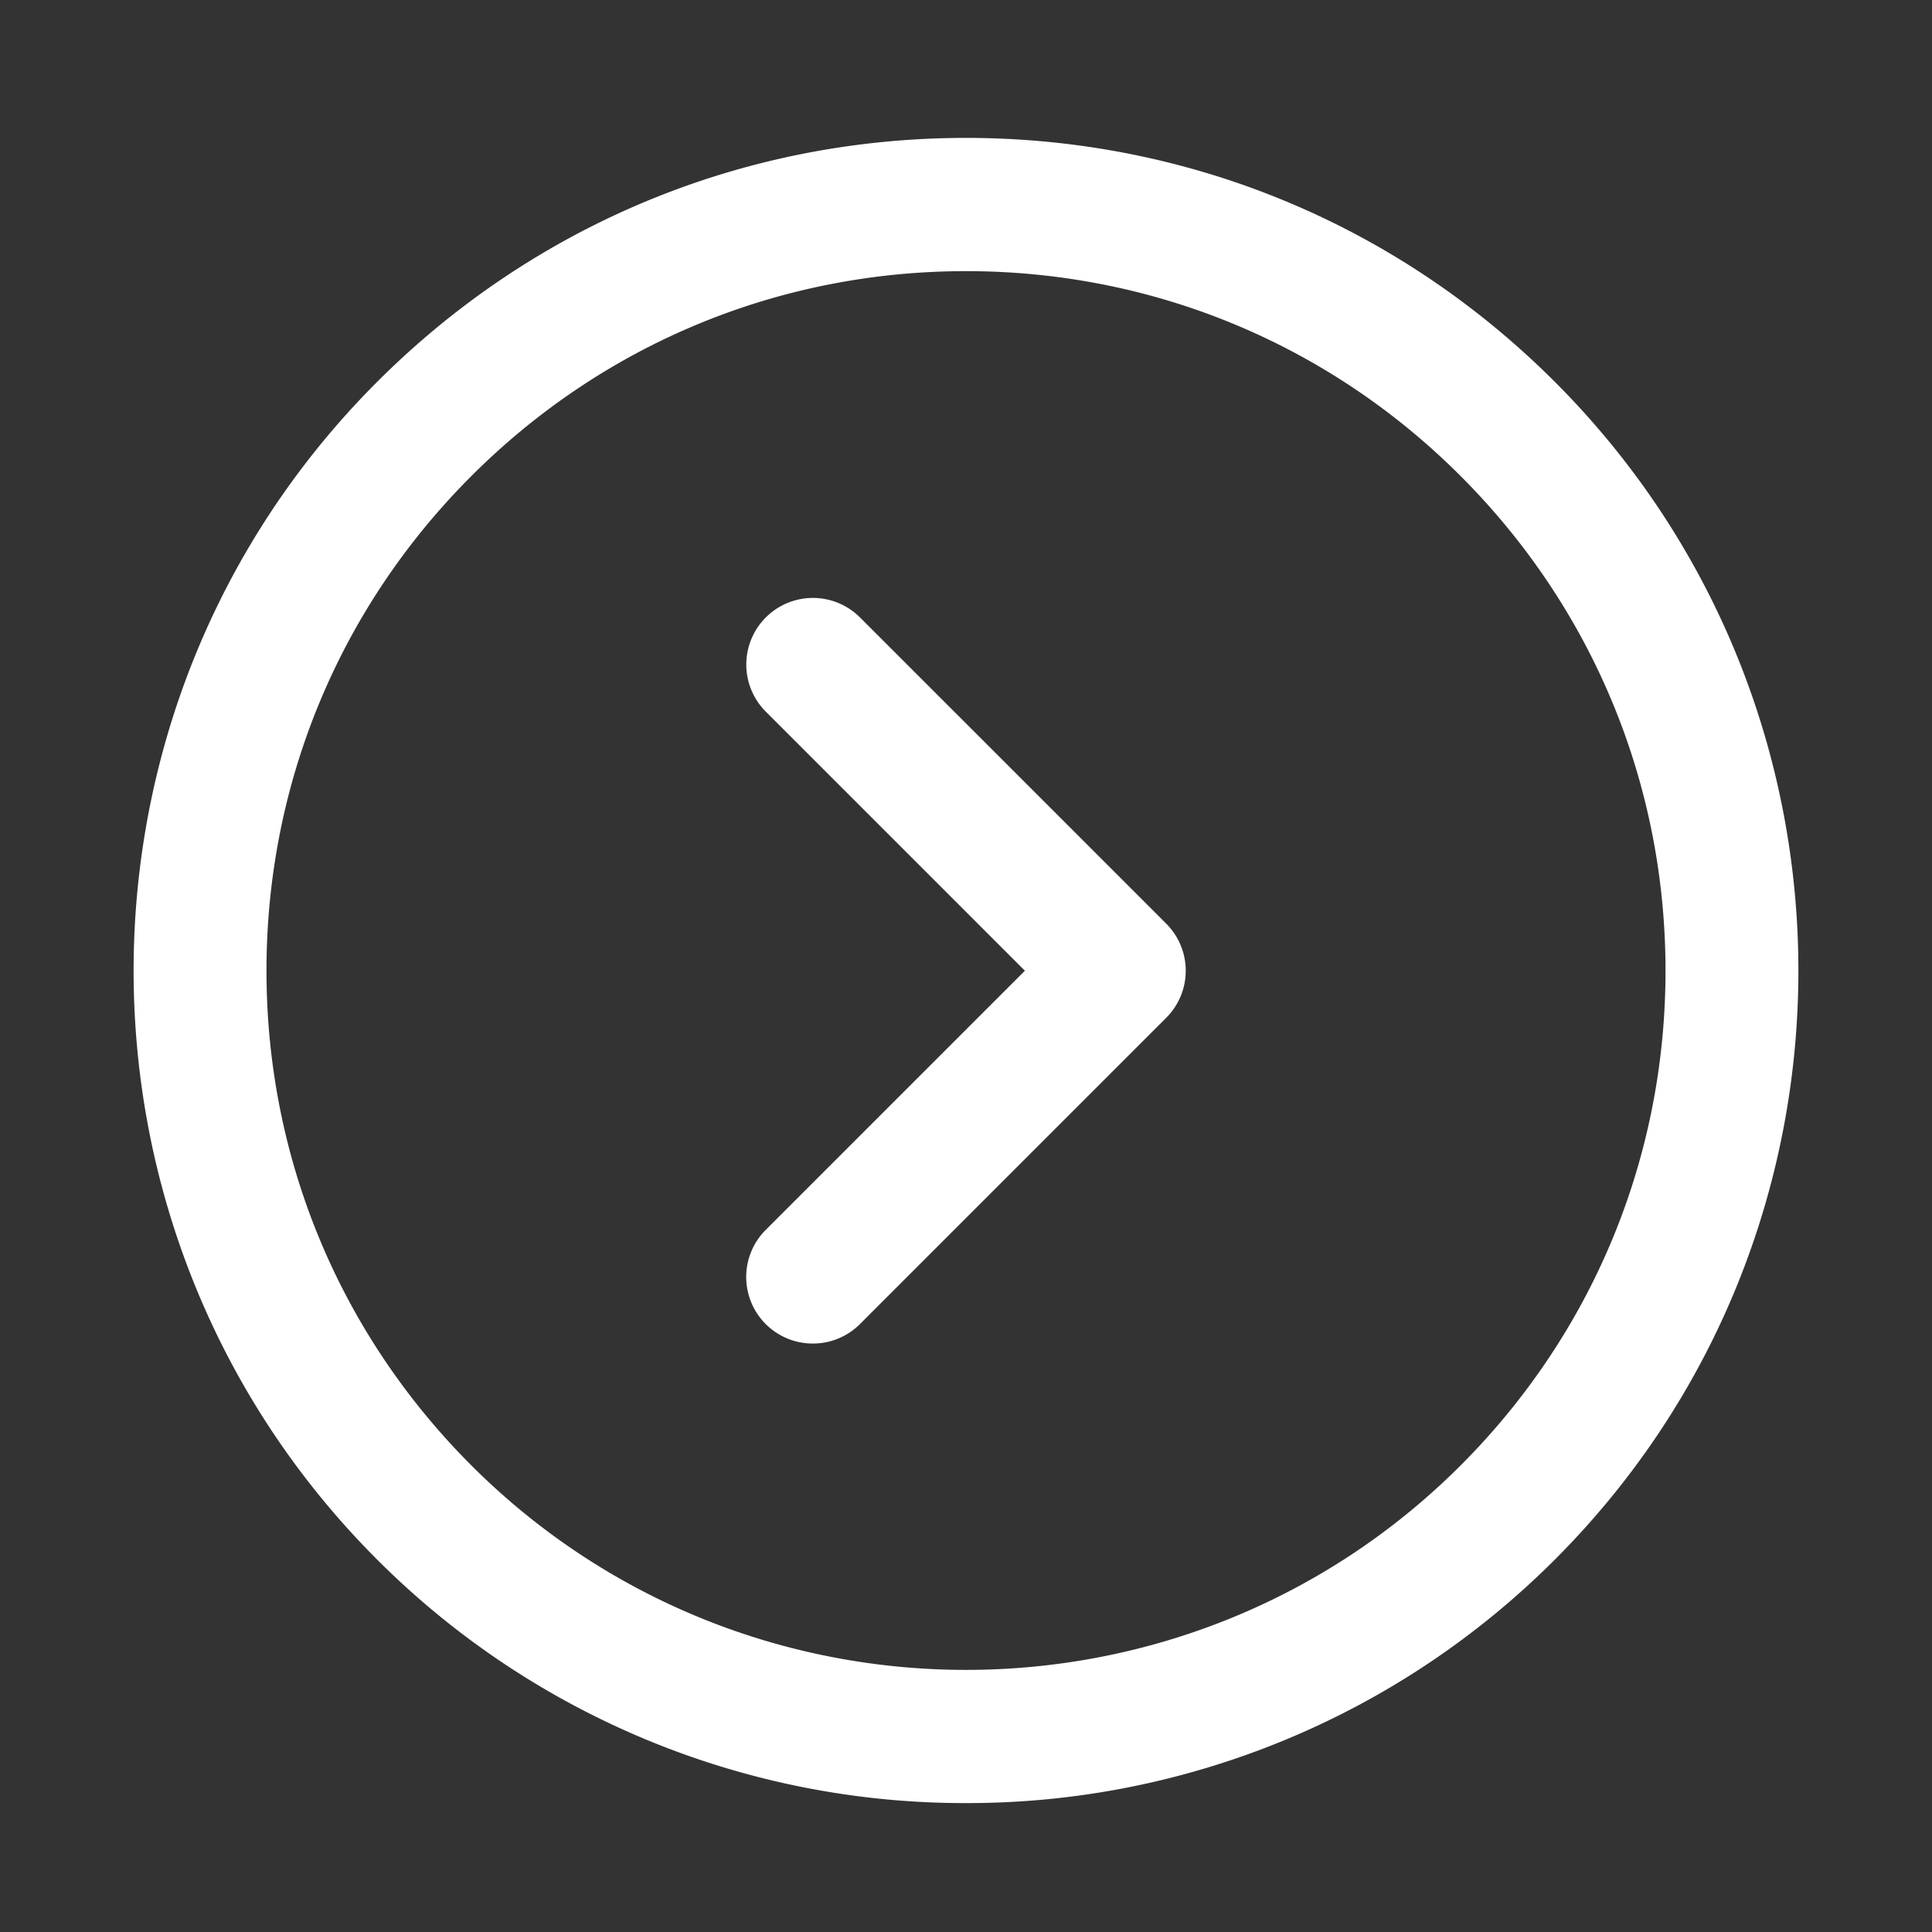
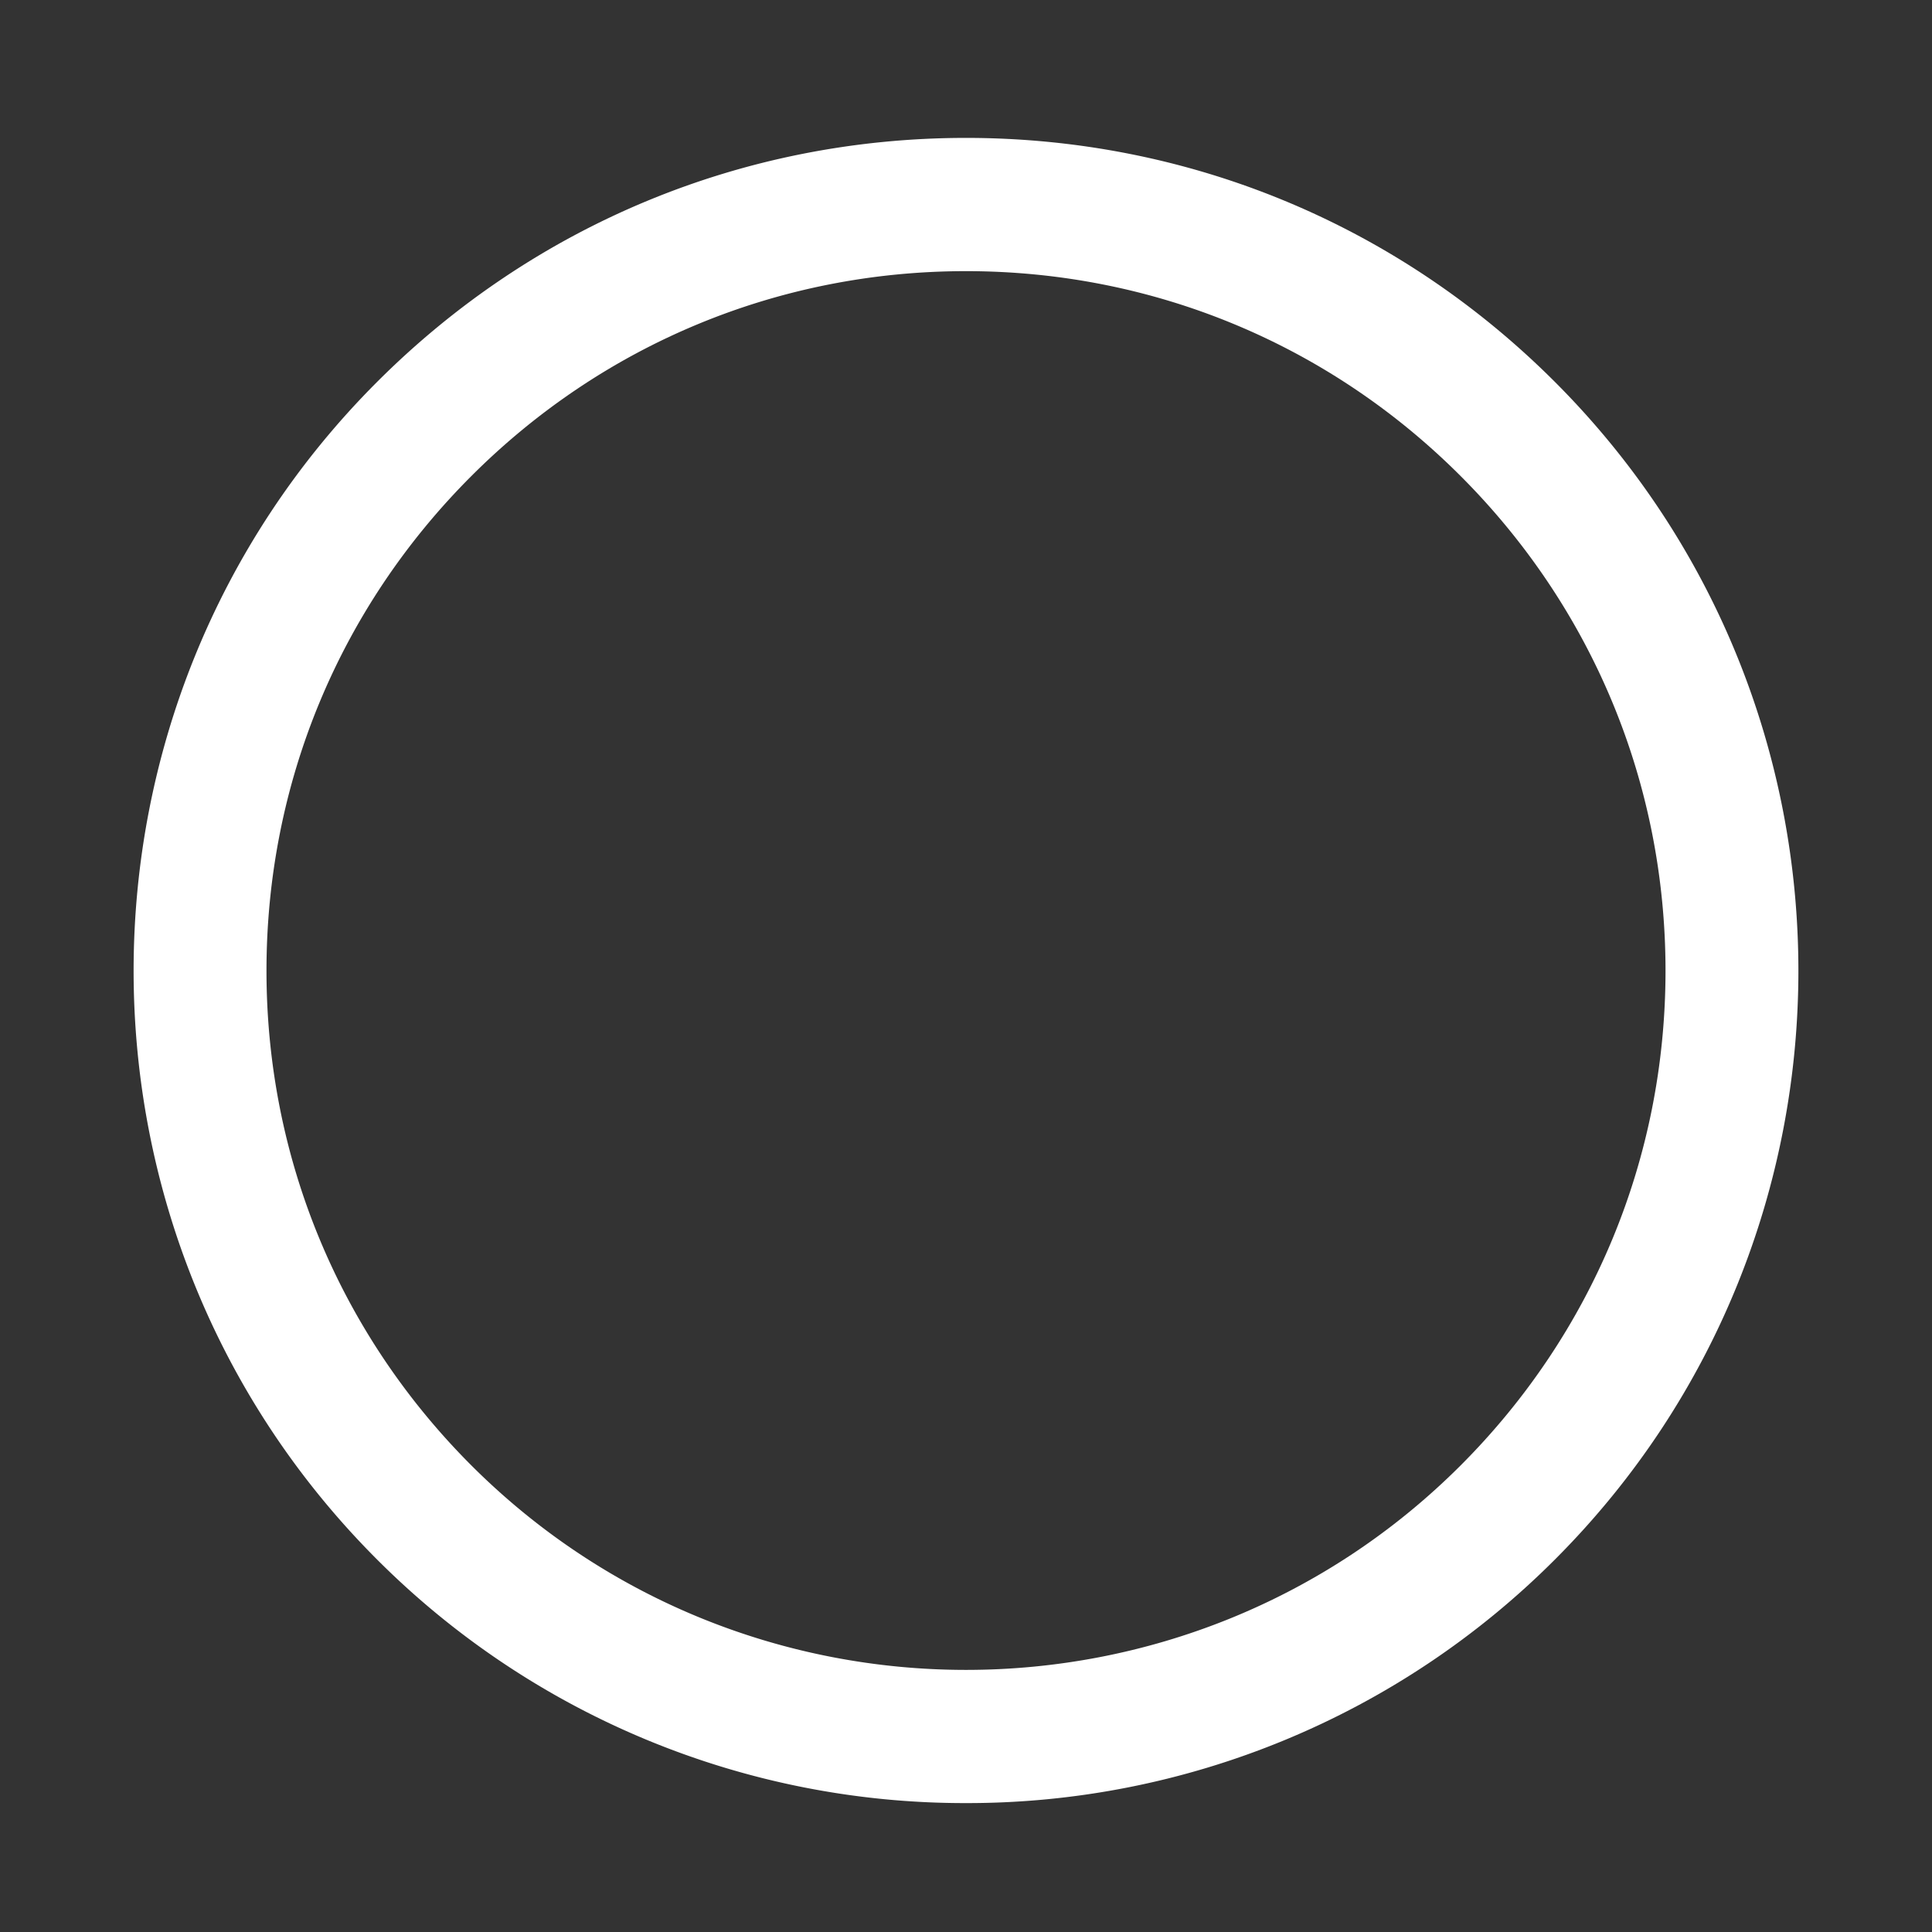
<svg xmlns="http://www.w3.org/2000/svg" width="288" height="288">
  <rect width="100%" height="100%" fill="#333333" stroke="none" />
  <svg width="288" height="288" viewBox="0 0 29 29">
    <path fill="#fff" d="M14.5 27.065a12.465 12.465 0 0 1-8.839-3.655c-4.874-4.874-4.874-12.804 0-17.678 2.361-2.361 5.5-3.662 8.839-3.662s6.478 1.3 8.839 3.662c4.874 4.874 4.874 12.804 0 17.678a12.465 12.465 0 0 1-8.839 3.655zm0-22.995c-2.805 0-5.441 1.092-7.425 3.076S4 11.766 4 14.571s1.092 5.441 3.075 7.425c4.095 4.093 10.757 4.093 14.85 0C23.908 20.012 25 17.375 25 14.571s-1.092-5.441-3.075-7.425S17.305 4.07 14.5 4.07z" class="color000 svgShape" />
-     <path fill="#fff" d="M12.202 20.167a.999.999 0 0 1-.707-1.707l3.889-3.889-3.889-3.889a.999.999 0 1 1 1.414-1.414l4.596 4.596a.999.999 0 0 1 0 1.414l-4.596 4.596a.997.997 0 0 1-.707.293z" class="color000 svgShape" />
  </svg>
</svg>